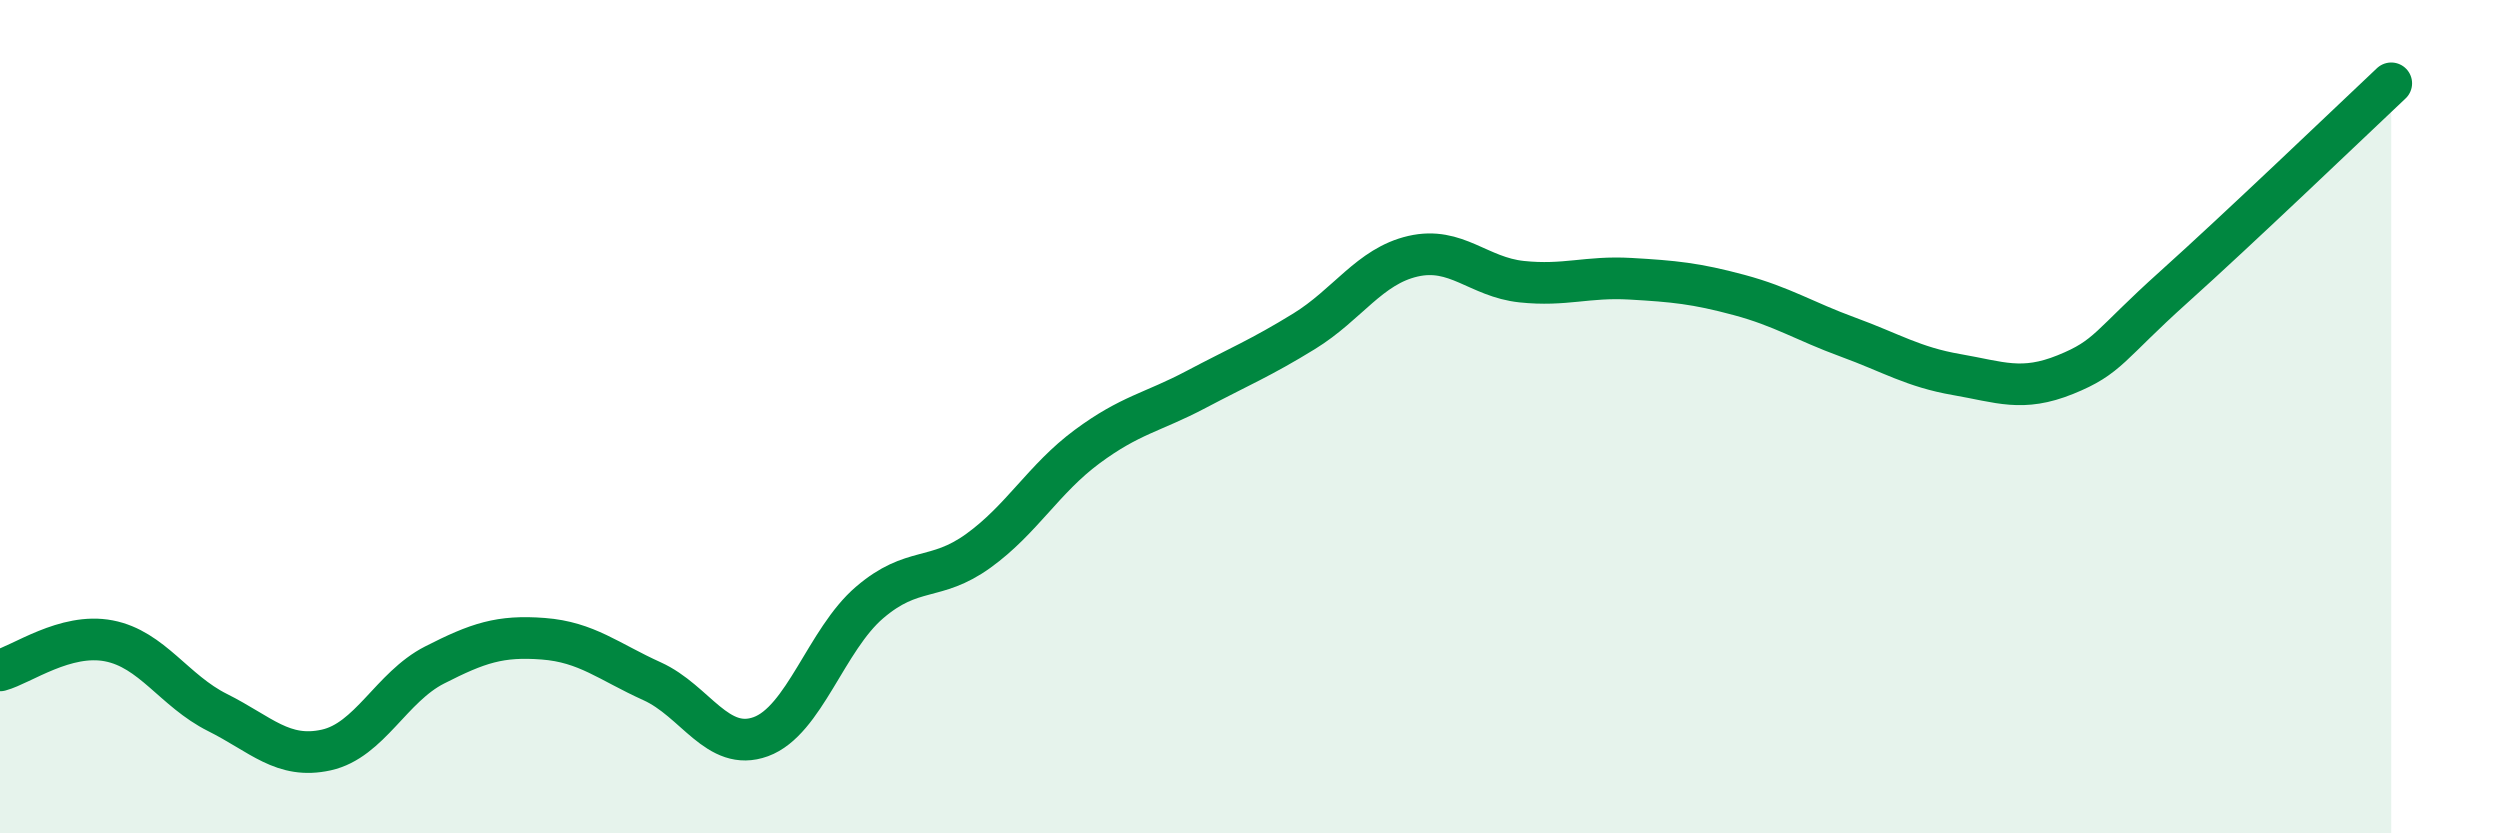
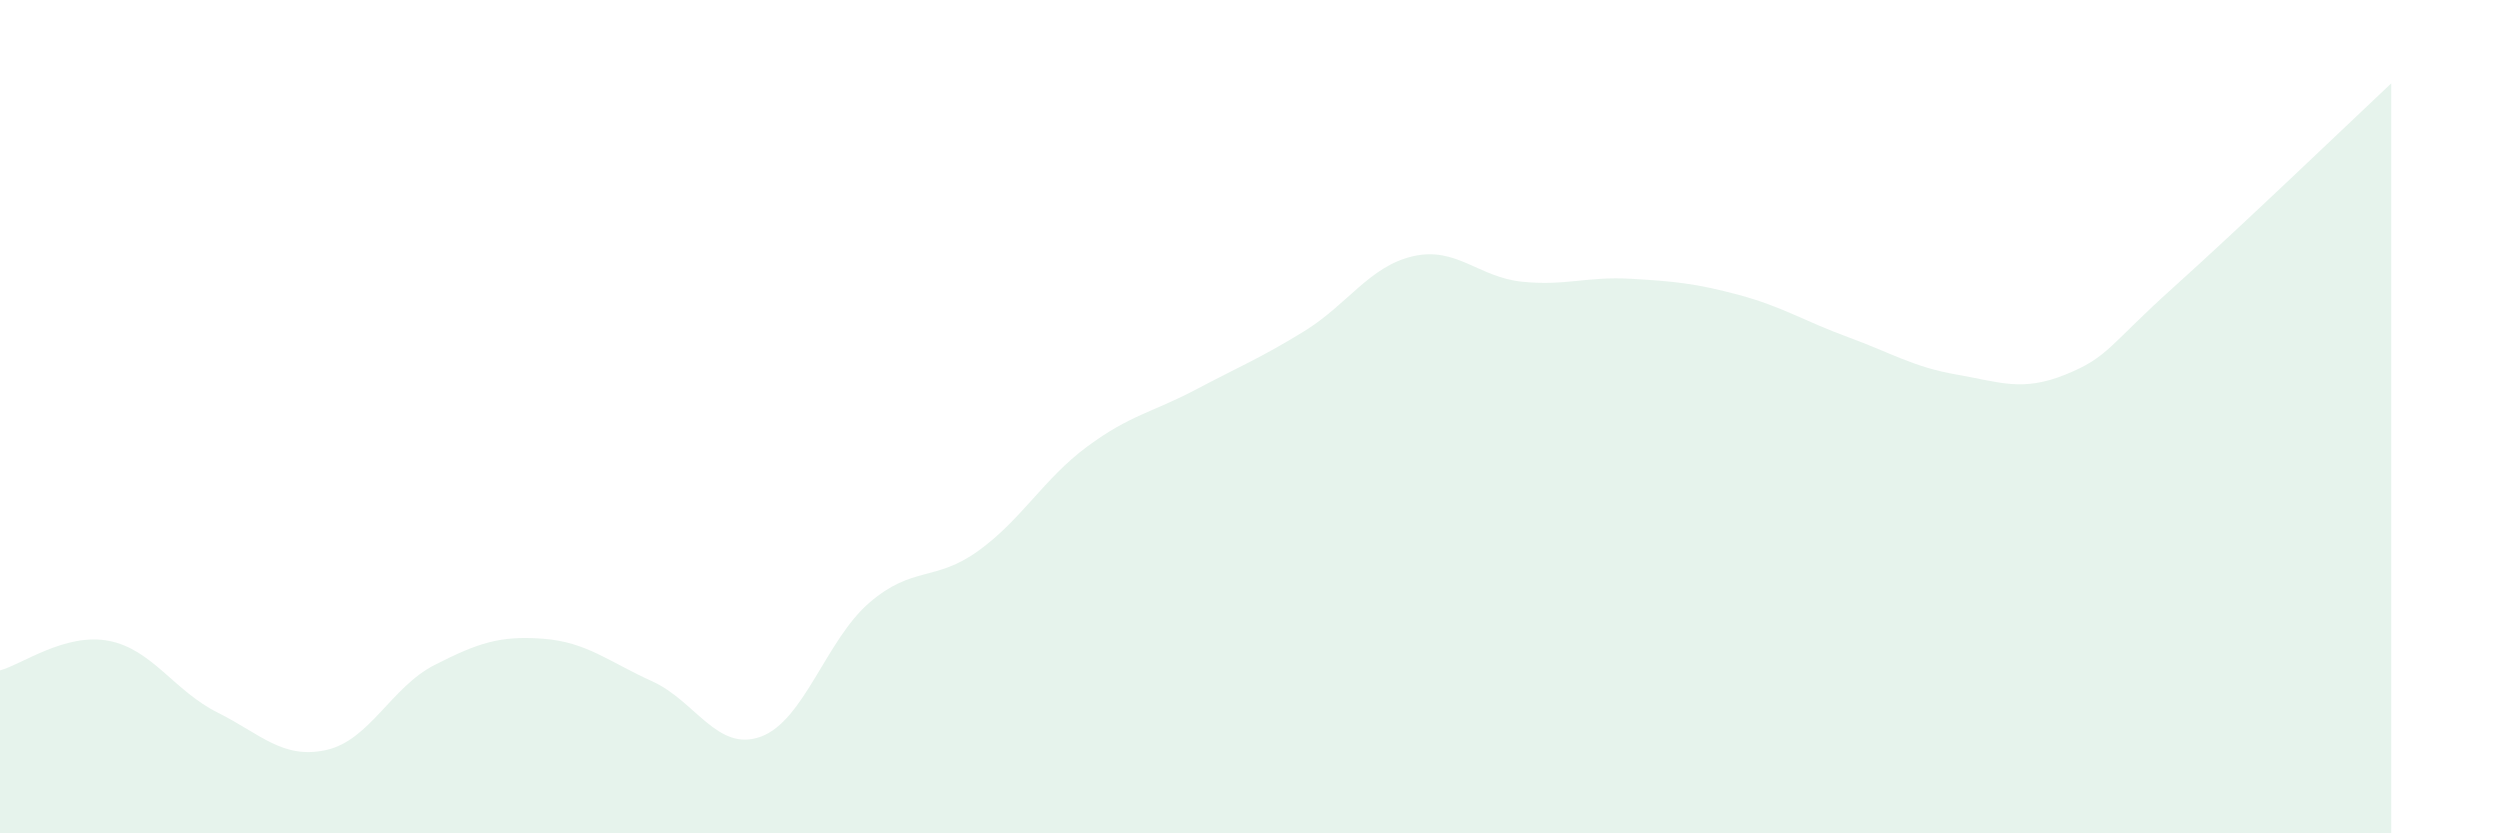
<svg xmlns="http://www.w3.org/2000/svg" width="60" height="20" viewBox="0 0 60 20">
  <path d="M 0,16.09 C 0.52,15.95 1.57,15.18 2.61,15.38 C 3.65,15.58 4.18,16.58 5.22,17.1 C 6.26,17.62 6.79,18.23 7.83,18 C 8.87,17.77 9.39,16.49 10.43,15.96 C 11.47,15.43 12,15.25 13.04,15.33 C 14.08,15.41 14.61,15.88 15.65,16.35 C 16.69,16.82 17.22,18.06 18.26,17.68 C 19.3,17.3 19.83,15.35 20.87,14.46 C 21.91,13.57 22.44,13.97 23.48,13.22 C 24.52,12.47 25.05,11.49 26.09,10.72 C 27.13,9.95 27.66,9.9 28.7,9.35 C 29.74,8.8 30.26,8.59 31.3,7.95 C 32.34,7.31 32.87,6.39 33.91,6.15 C 34.95,5.91 35.48,6.65 36.52,6.76 C 37.56,6.87 38.09,6.63 39.13,6.69 C 40.17,6.75 40.7,6.8 41.74,7.08 C 42.78,7.36 43.31,7.71 44.35,8.09 C 45.39,8.47 45.92,8.81 46.96,8.99 C 48,9.17 48.53,9.41 49.57,8.99 C 50.61,8.57 50.61,8.29 52.17,6.89 C 53.73,5.49 56.35,2.98 57.39,2L57.39 20L0 20Z" fill="#008740" opacity="0.1" stroke-linecap="round" stroke-linejoin="round" />
-   <path d="M 0,16.09 C 0.52,15.95 1.57,15.18 2.61,15.38 C 3.65,15.58 4.18,16.58 5.22,17.1 C 6.26,17.62 6.79,18.23 7.83,18 C 8.87,17.77 9.39,16.49 10.43,15.96 C 11.47,15.43 12,15.25 13.04,15.33 C 14.08,15.41 14.61,15.88 15.65,16.35 C 16.69,16.82 17.22,18.06 18.26,17.68 C 19.3,17.3 19.83,15.35 20.87,14.46 C 21.91,13.57 22.44,13.97 23.48,13.22 C 24.52,12.47 25.05,11.49 26.09,10.72 C 27.13,9.95 27.66,9.9 28.7,9.35 C 29.74,8.8 30.26,8.59 31.3,7.95 C 32.34,7.31 32.87,6.39 33.91,6.15 C 34.95,5.91 35.48,6.65 36.52,6.76 C 37.56,6.87 38.09,6.63 39.13,6.69 C 40.17,6.75 40.7,6.8 41.74,7.08 C 42.78,7.36 43.31,7.71 44.35,8.09 C 45.39,8.47 45.92,8.81 46.96,8.99 C 48,9.17 48.53,9.41 49.57,8.99 C 50.61,8.57 50.61,8.29 52.17,6.89 C 53.73,5.49 56.35,2.98 57.39,2" stroke="#008740" stroke-width="1" fill="none" stroke-linecap="round" stroke-linejoin="round" />
</svg>